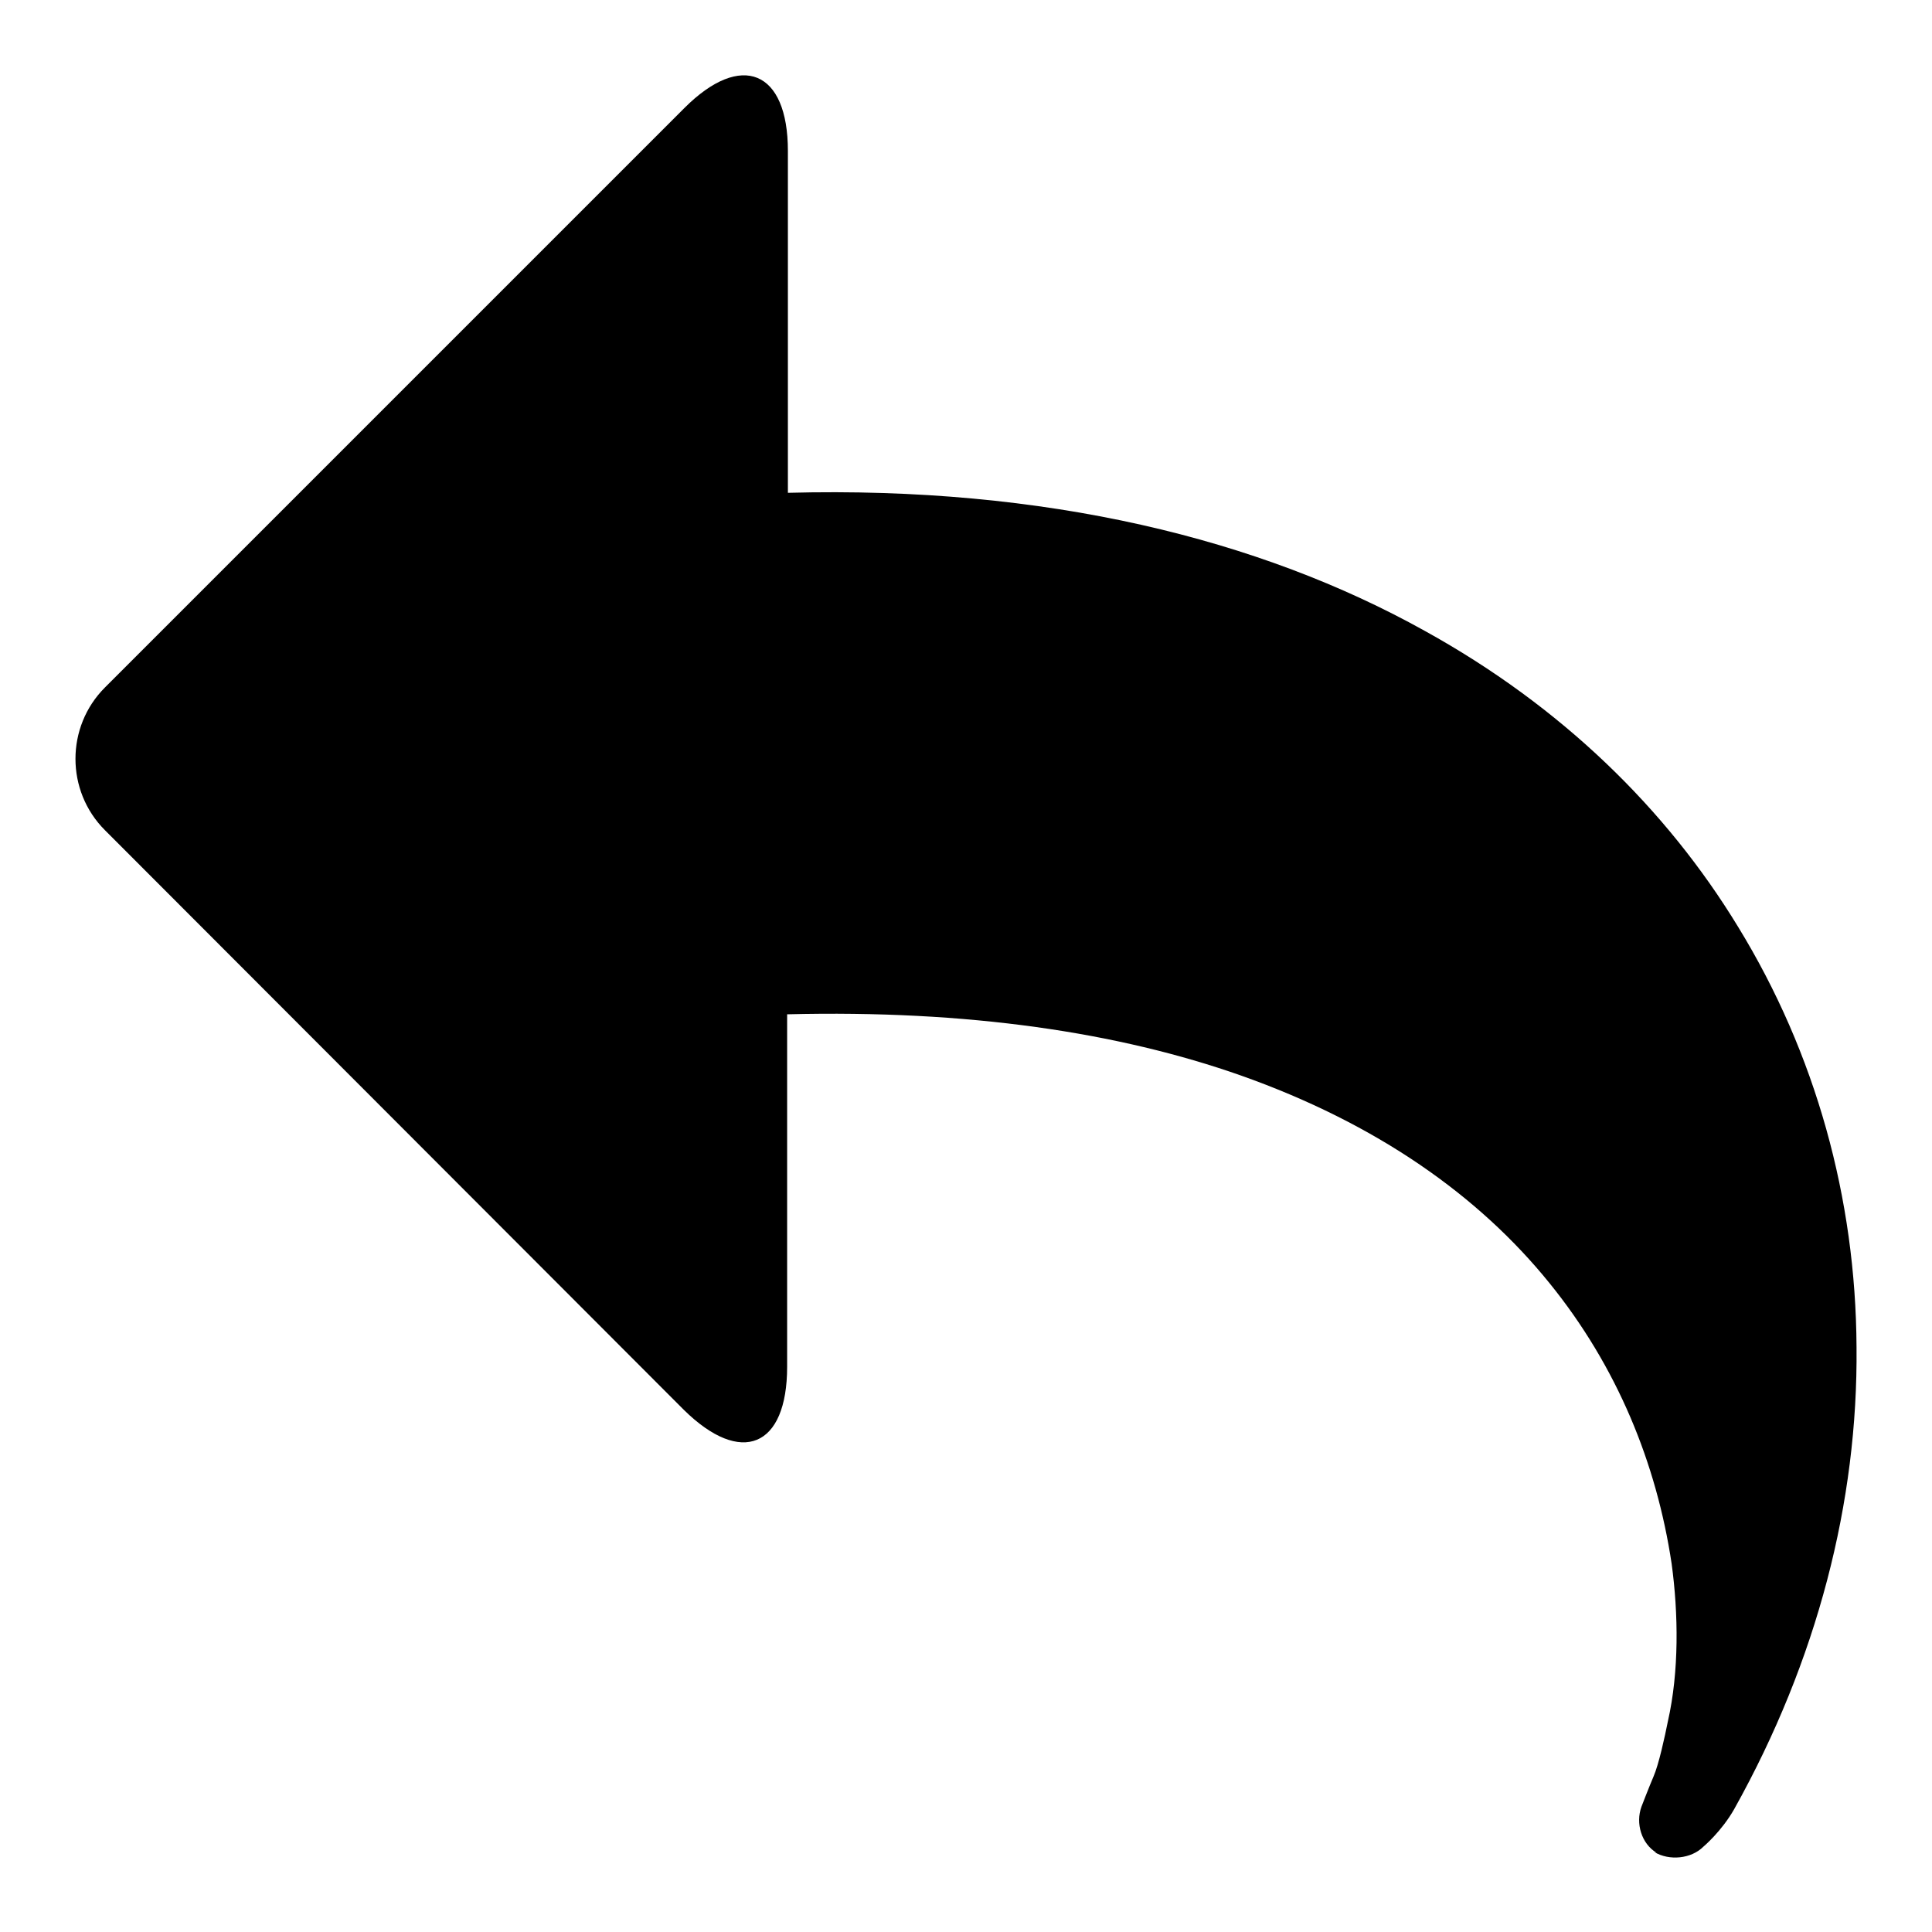
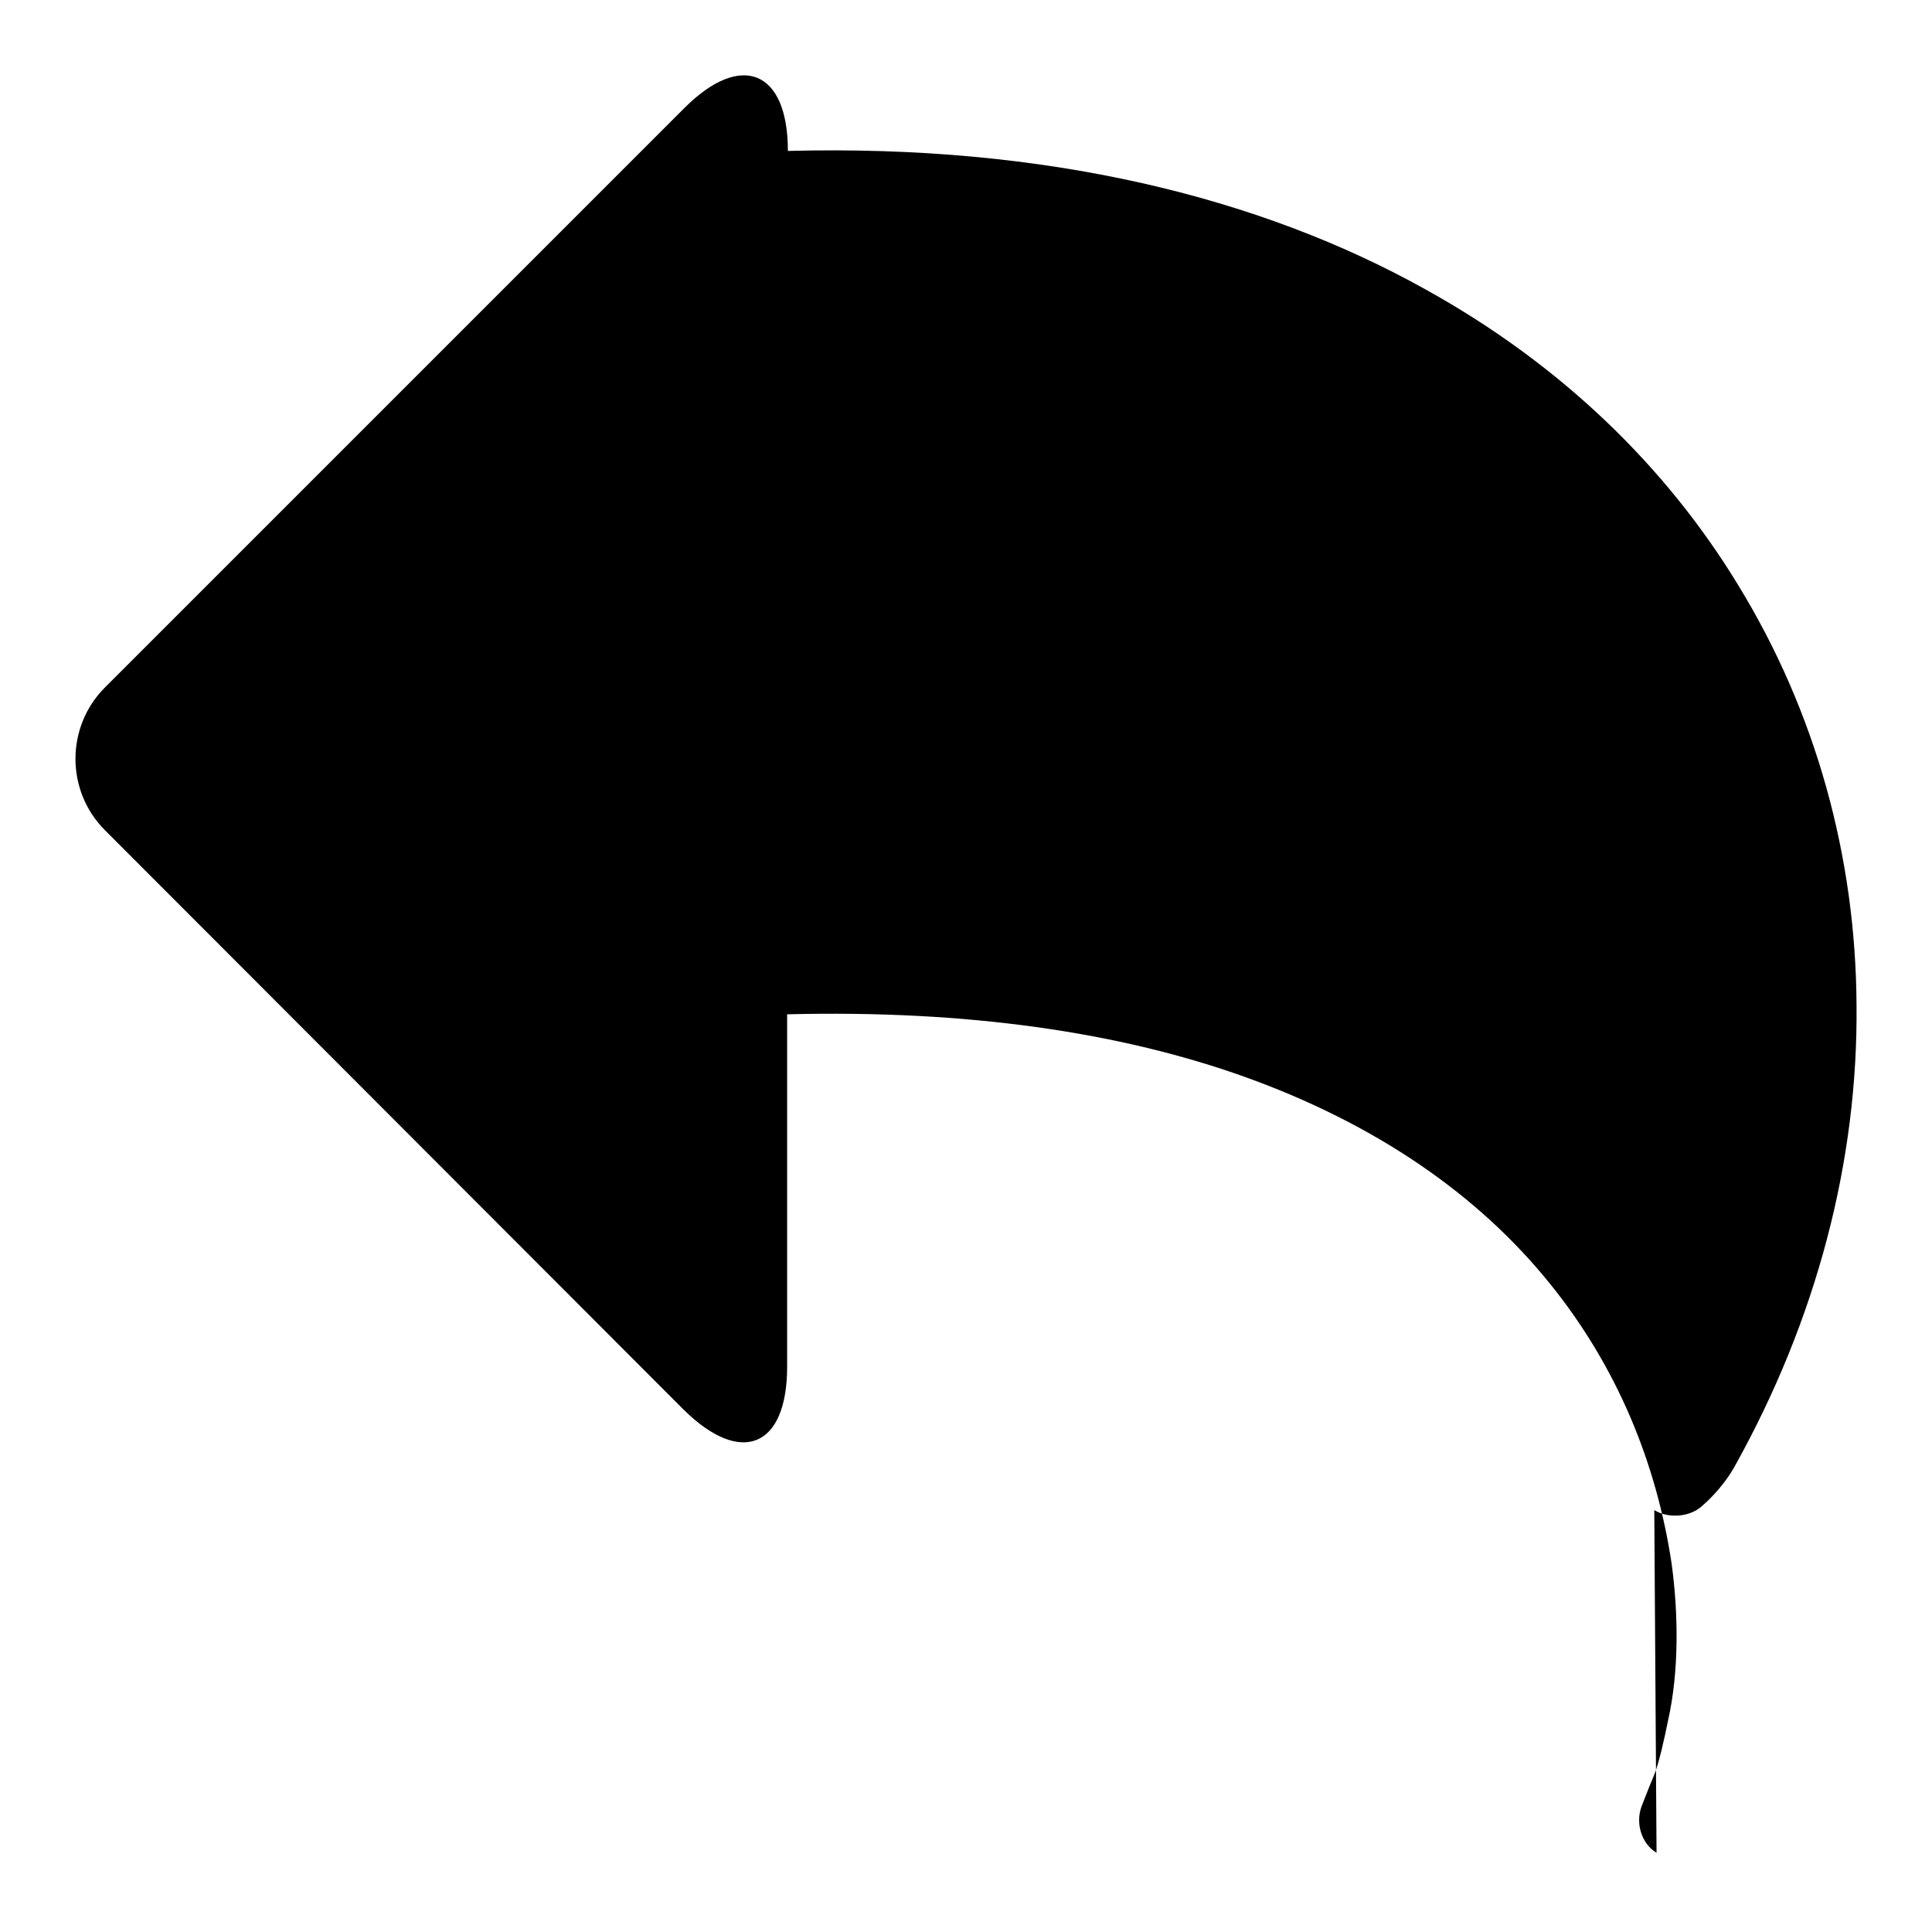
<svg xmlns="http://www.w3.org/2000/svg" version="1.1" x="0px" y="0px" viewBox="0 0 256 256" enable-background="new 0 0 256 256" xml:space="preserve">
  <g>
    <g>
-       <path fill="#000000" d="M219.5,245.5c-2-1.2-2.8-3.9-2-6.1c0,0,1-2.6,1.6-4c0.7-1.6,1.5-5.3,1.9-7.3c1.5-6.6,1.4-14.3,0.5-20.9c-2-13.3-7.2-26.1-16.2-37.2c-9.3-11.5-22.8-21.1-40.9-27.5c-16.2-5.7-36.1-8.7-60.1-8.1v46.7c0,10.7-6.1,13.2-13.7,5.7L13.9,110c-5.2-5.2-5.2-13.7,0-18.9l76.8-76.8c7.5-7.5,13.7-5,13.7,5.7v45.3c34.2-0.9,62.5,6.1,84.4,18.3c18.1,10,32,23.6,41.5,39.2c10.3,16.8,15.6,36,15.7,55.7c0.2,20.5-5.2,41.5-16.2,61.2c-1.7,3-4.1,5-4.1,5c-1.6,1.6-4.5,1.9-6.5,0.7L219.5,245.5z" />
+       <path fill="#000000" d="M219.5,245.5c-2-1.2-2.8-3.9-2-6.1c0,0,1-2.6,1.6-4c0.7-1.6,1.5-5.3,1.9-7.3c1.5-6.6,1.4-14.3,0.5-20.9c-2-13.3-7.2-26.1-16.2-37.2c-9.3-11.5-22.8-21.1-40.9-27.5c-16.2-5.7-36.1-8.7-60.1-8.1v46.7c0,10.7-6.1,13.2-13.7,5.7L13.9,110c-5.2-5.2-5.2-13.7,0-18.9l76.8-76.8c7.5-7.5,13.7-5,13.7,5.7c34.2-0.9,62.5,6.1,84.4,18.3c18.1,10,32,23.6,41.5,39.2c10.3,16.8,15.6,36,15.7,55.7c0.2,20.5-5.2,41.5-16.2,61.2c-1.7,3-4.1,5-4.1,5c-1.6,1.6-4.5,1.9-6.5,0.7L219.5,245.5z" />
    </g>
  </g>
</svg>